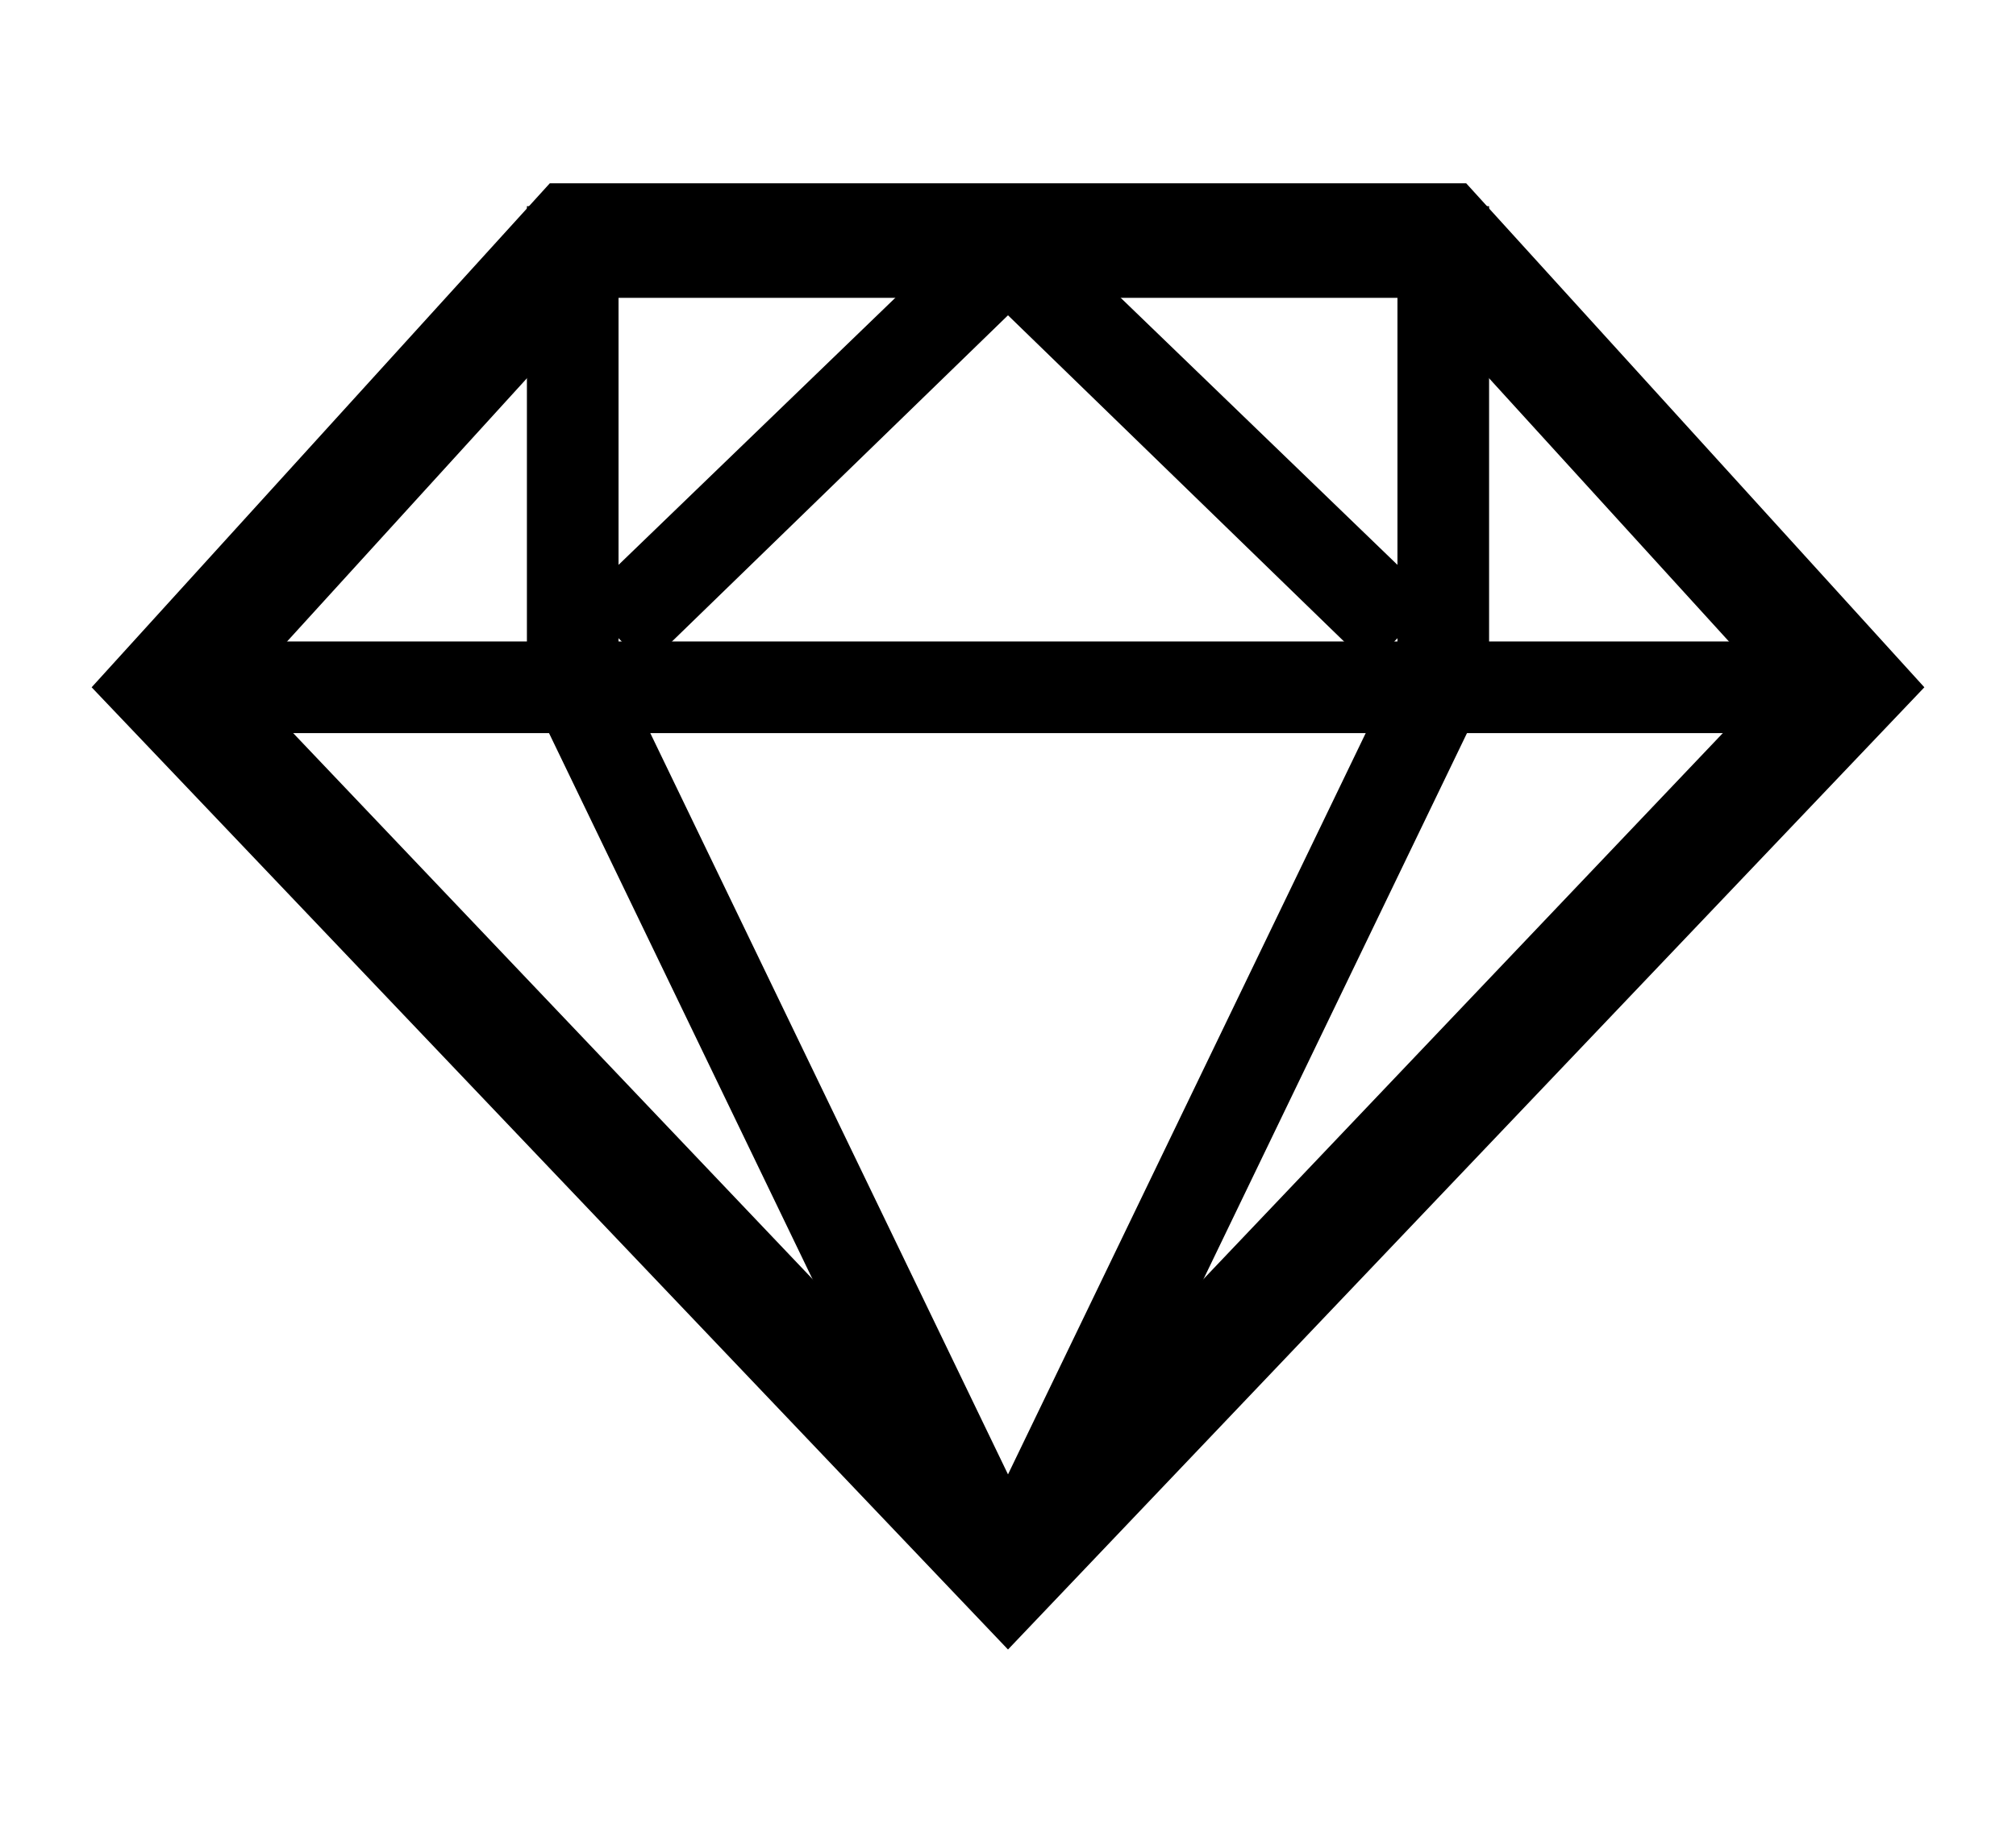
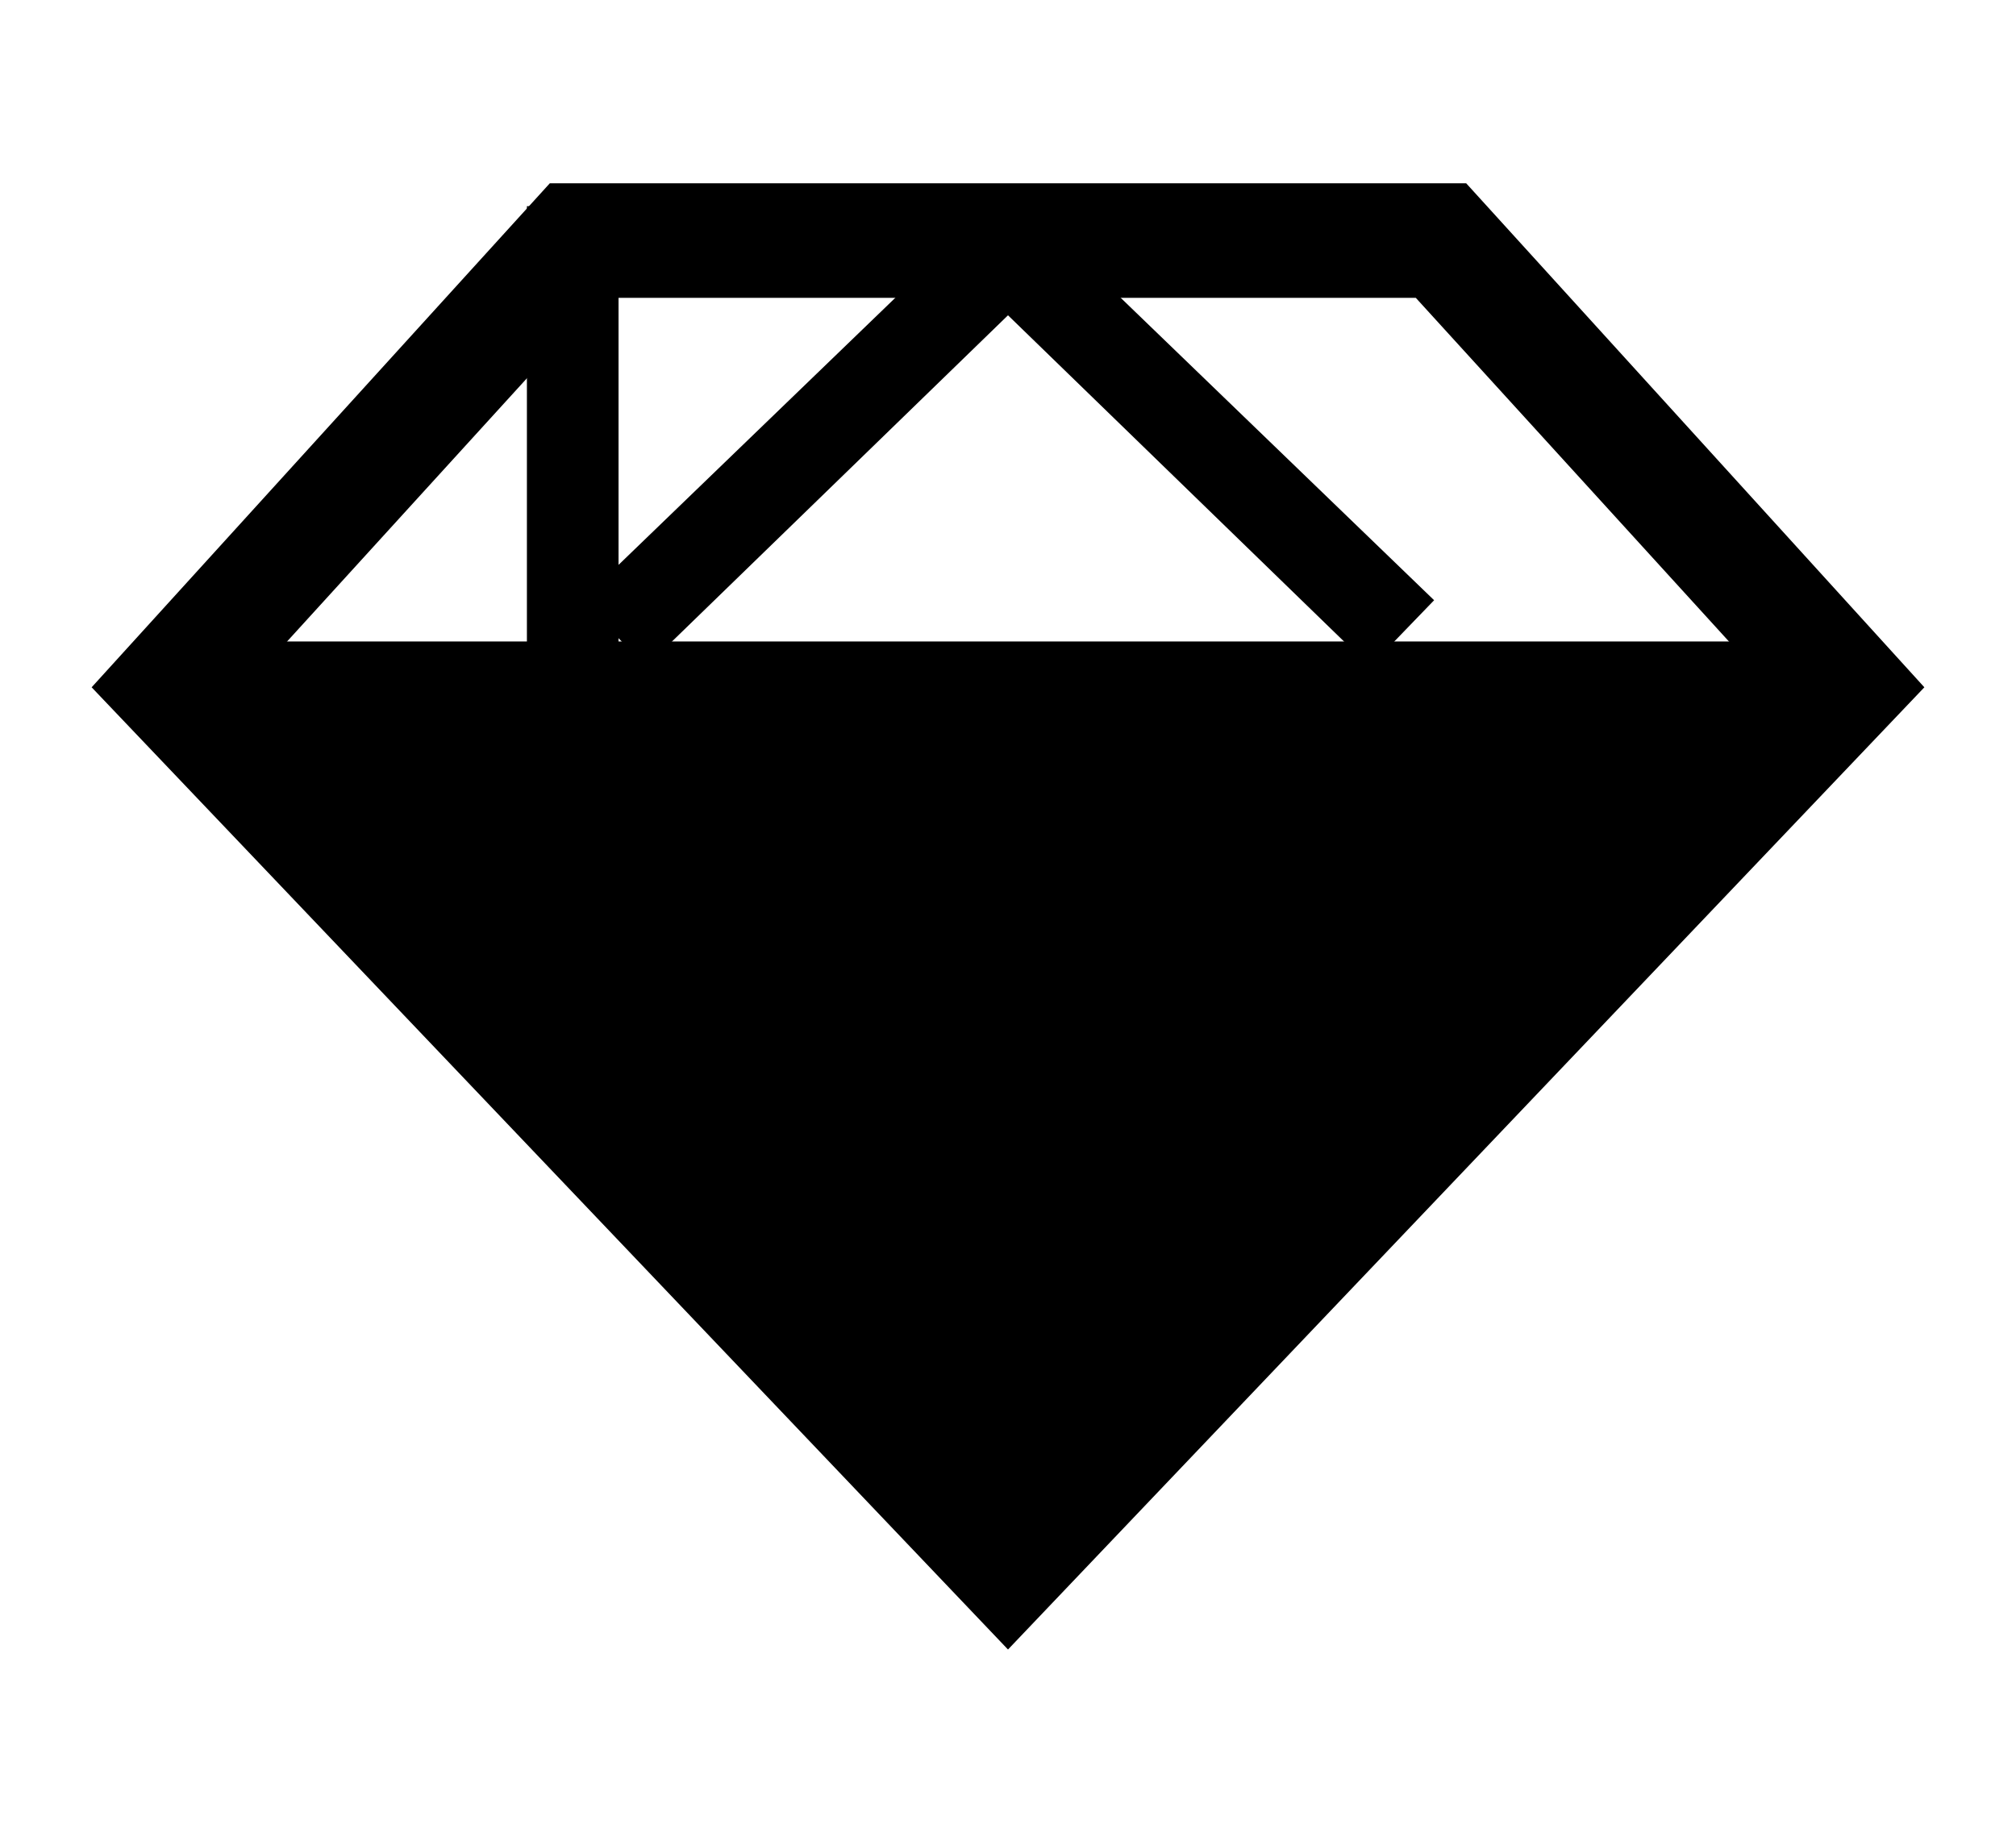
<svg xmlns="http://www.w3.org/2000/svg" version="1.1" id="图层_1" x="0px" y="0px" viewBox="0 0 88 80" style="enable-background:new 0 0 88 80;" xml:space="preserve">
  <g id="组_33">
    <g id="矩形_18">
      <g>
-         <path d="M61.8,13l15.4,16.9L44,64.8L10.8,29.9L26.2,13H61.8 M64,8H24L4,30l40,42l40-42L64,8L64,8z" />
+         <path d="M61.8,13l15.4,16.9L10.8,29.9L26.2,13H61.8 M64,8H24L4,30l40,42l40-42L64,8L64,8z" />
      </g>
    </g>
    <g id="矩形_19">
      <g>
        <polygon points="81.4,28 6.6,28 6.6,32 81.4,32 81.4,28    " />
      </g>
    </g>
    <g id="矩形_20">
      <g>
        <polygon points="27,9 23,9 23,31 27,31 27,9    " />
      </g>
    </g>
    <g id="矩形_20_拷贝">
      <g>
-         <polygon points="65,9 61,9 61,31 65,31 65,9    " />
-       </g>
+         </g>
    </g>
    <g id="矩形_20_拷贝_4">
      <g>
        <polygon points="42.5,9.7 25.4,26.2 28.2,29.1 45.3,12.5 42.5,9.7    " />
      </g>
    </g>
    <g id="矩形_20_拷贝_5">
      <g>
        <polygon points="45.5,9.7 42.7,12.5 59.8,29.1 62.6,26.2 45.5,9.7    " />
      </g>
    </g>
    <g id="矩形_20_拷贝_2">
      <g>
        <polygon points="26.6,28.3 23,30 41,67.3 44.6,65.6 26.6,28.3    " />
      </g>
    </g>
    <g id="矩形_20_拷贝_3">
      <g>
        <polygon points="61.4,28.3 43.4,65.6 47,67.3 65,30 61.4,28.3    " />
      </g>
    </g>
  </g>
</svg>